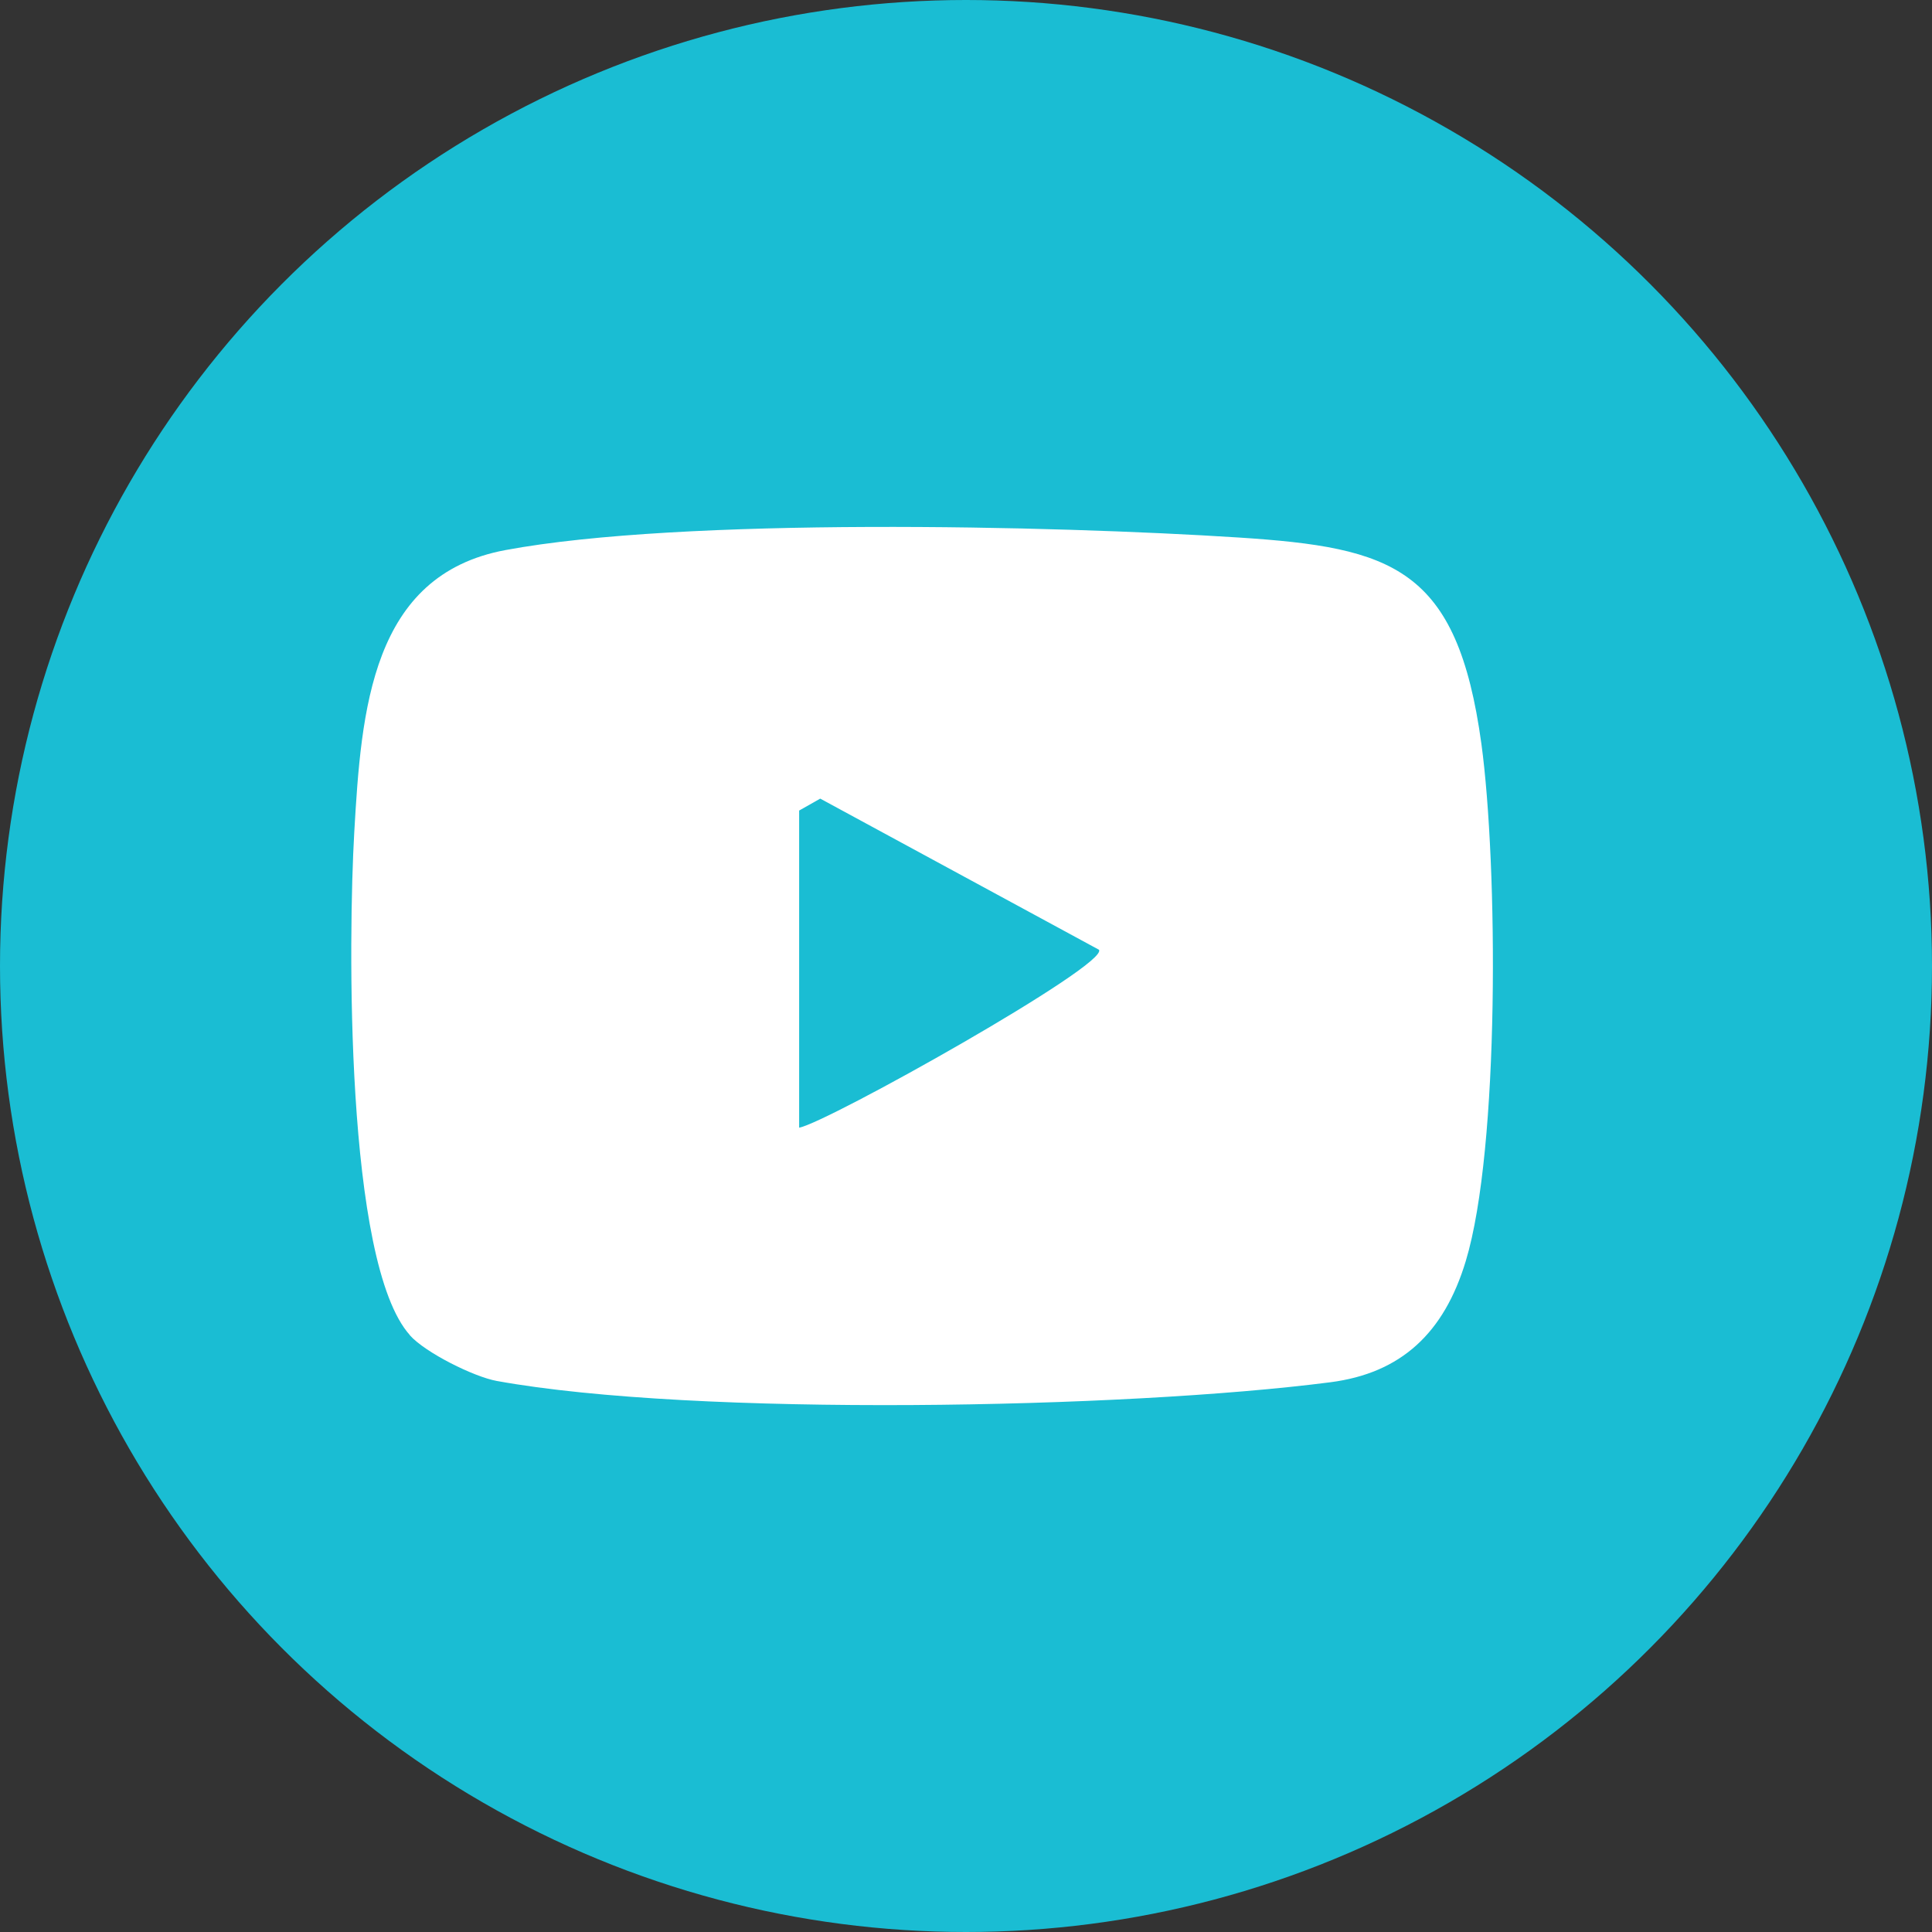
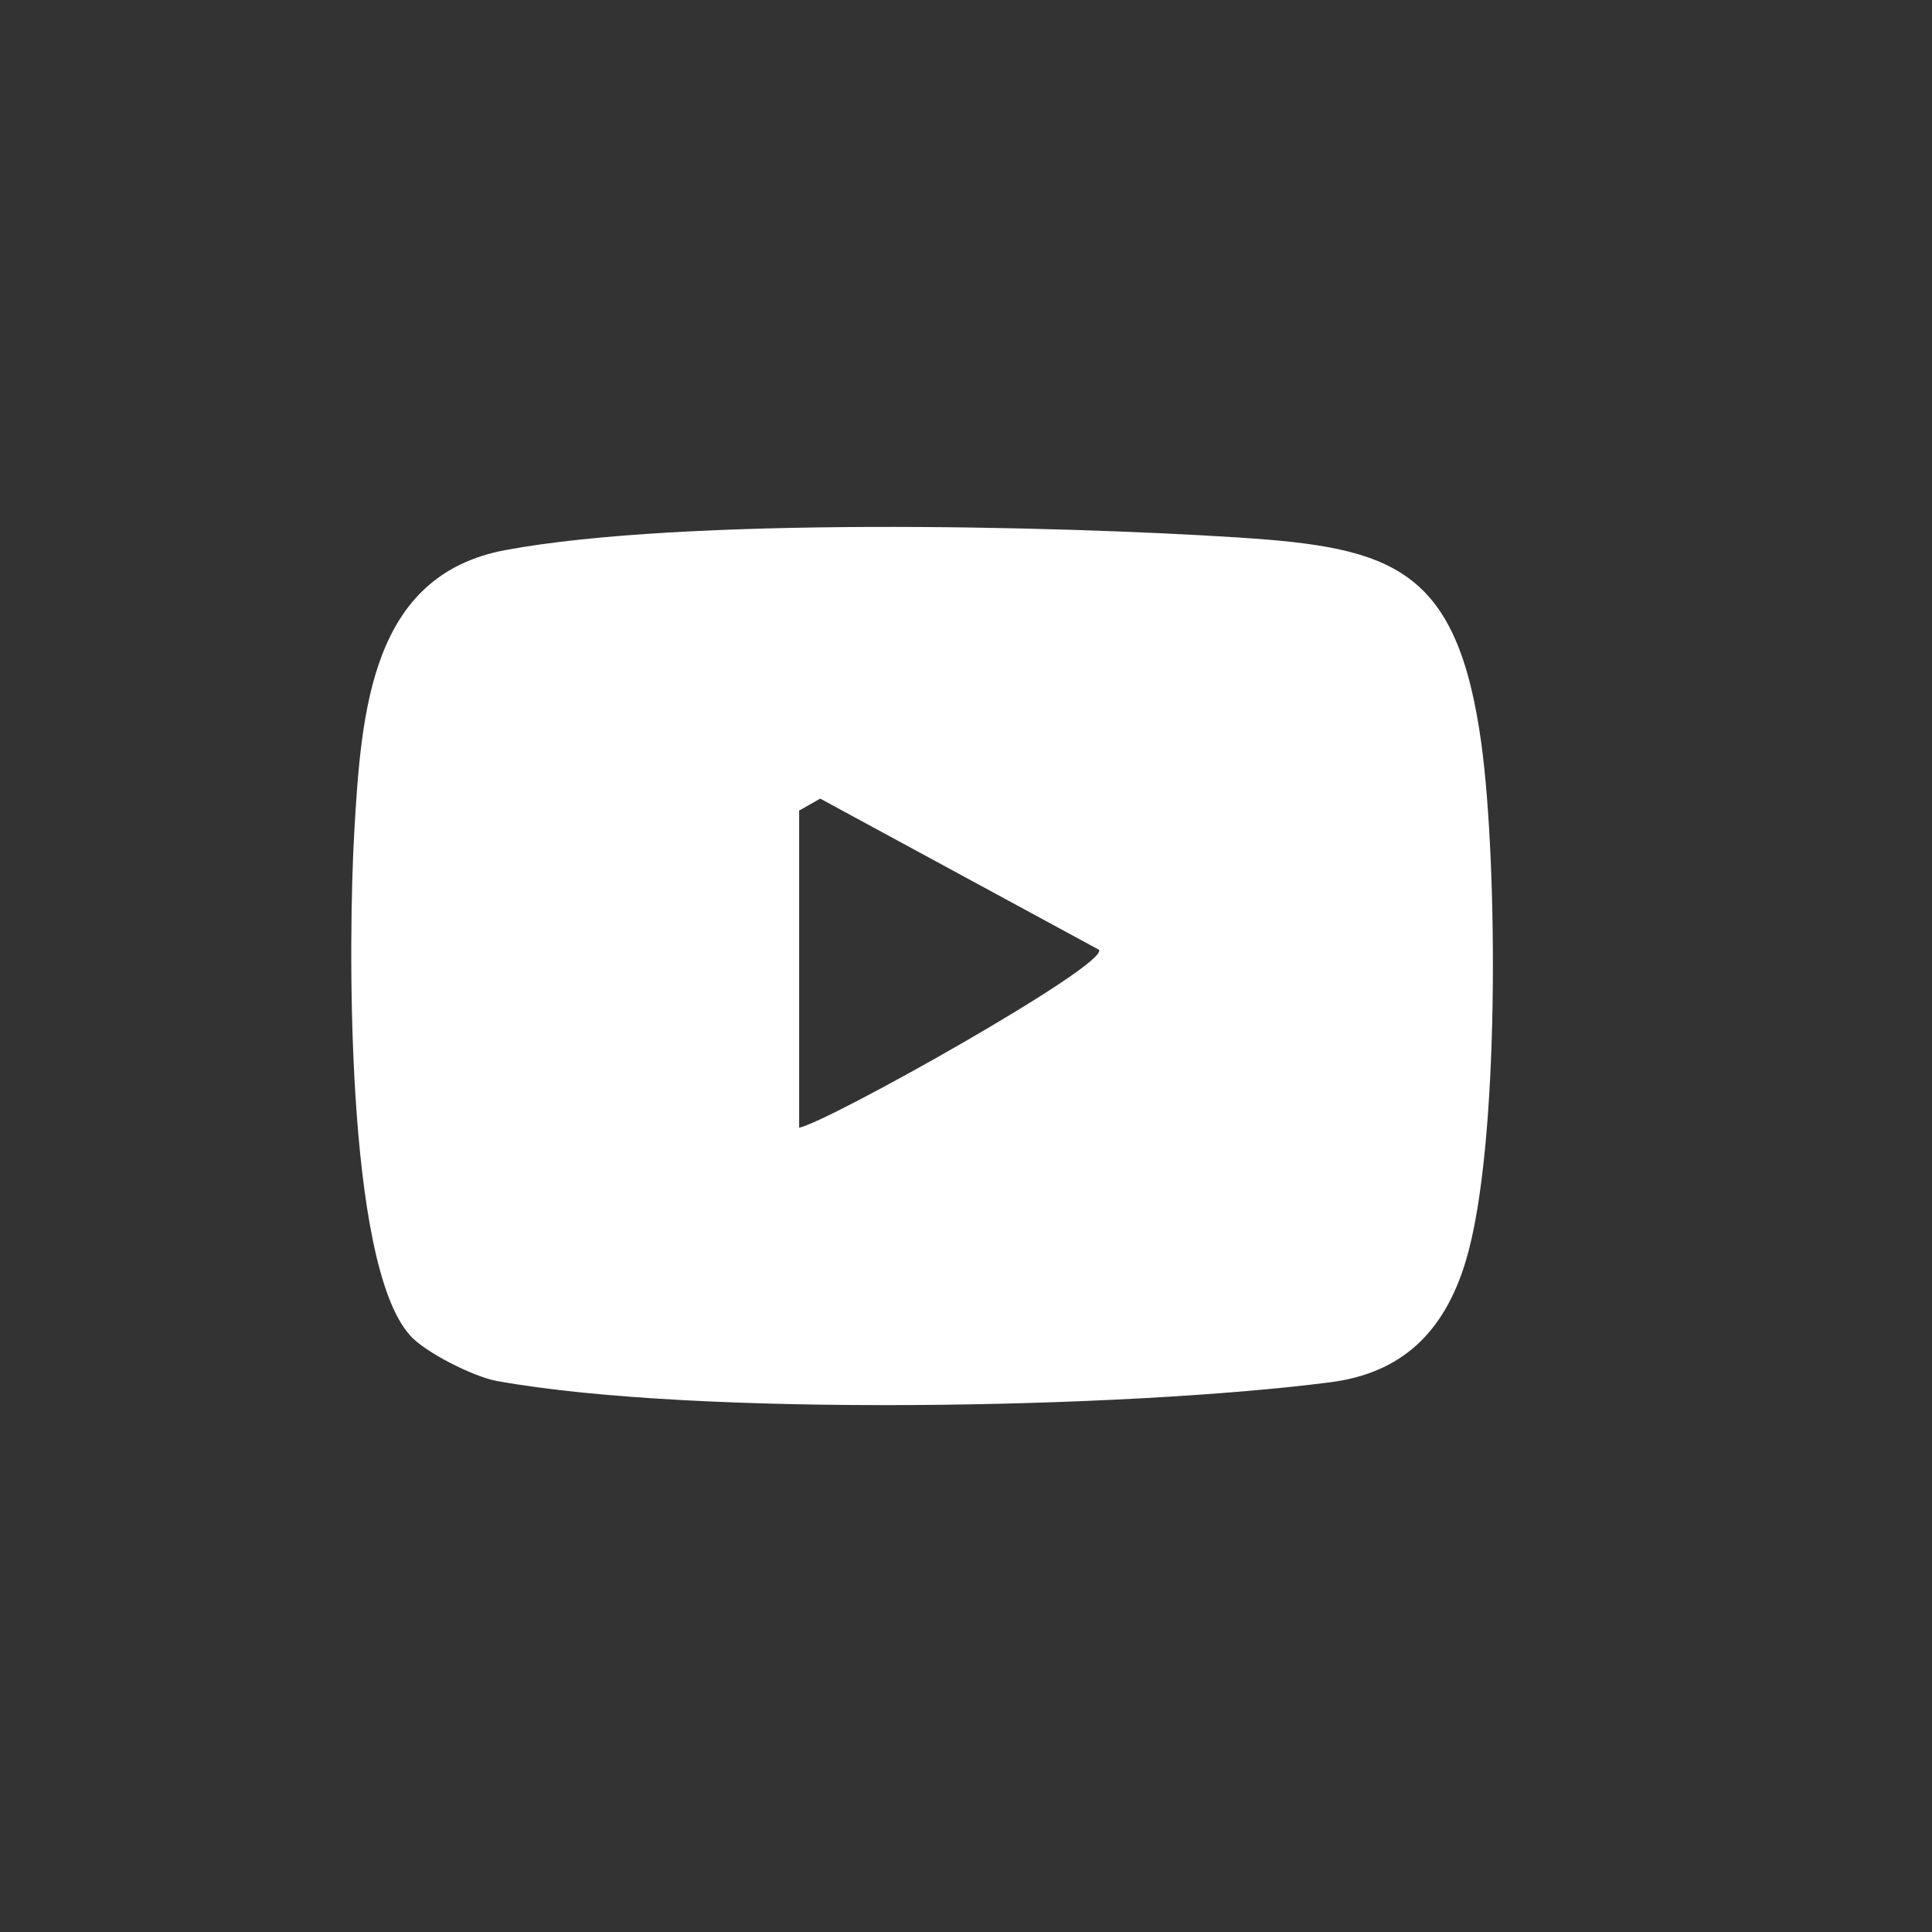
<svg xmlns="http://www.w3.org/2000/svg" width="22" height="22" viewBox="0 0 22 22" fill="none">
  <rect x="0" y="0" width="22" height="22" fill="#333333" stroke="none" />
-   <circle cx="11" cy="11" r="11" fill="#1ABDD3" />
  <path d="M4.668 15.204C3.927 14.381 3.966 10.664 4.034 9.478C4.114 8.084 4.228 6.548 5.755 6.264C7.766 5.889 11.983 5.984 14.108 6.121C15.86 6.235 16.594 6.462 16.869 8.471C17.056 9.845 17.08 13.075 16.691 14.36C16.444 15.179 15.955 15.636 15.149 15.74C12.82 16.041 7.92 16.136 5.656 15.725C5.397 15.678 4.845 15.404 4.667 15.205L4.668 15.204ZM9.1 9.23V12.841C9.416 12.786 12.632 10.983 12.514 10.815L9.34 9.094L9.1 9.23Z" fill="white" />
</svg>